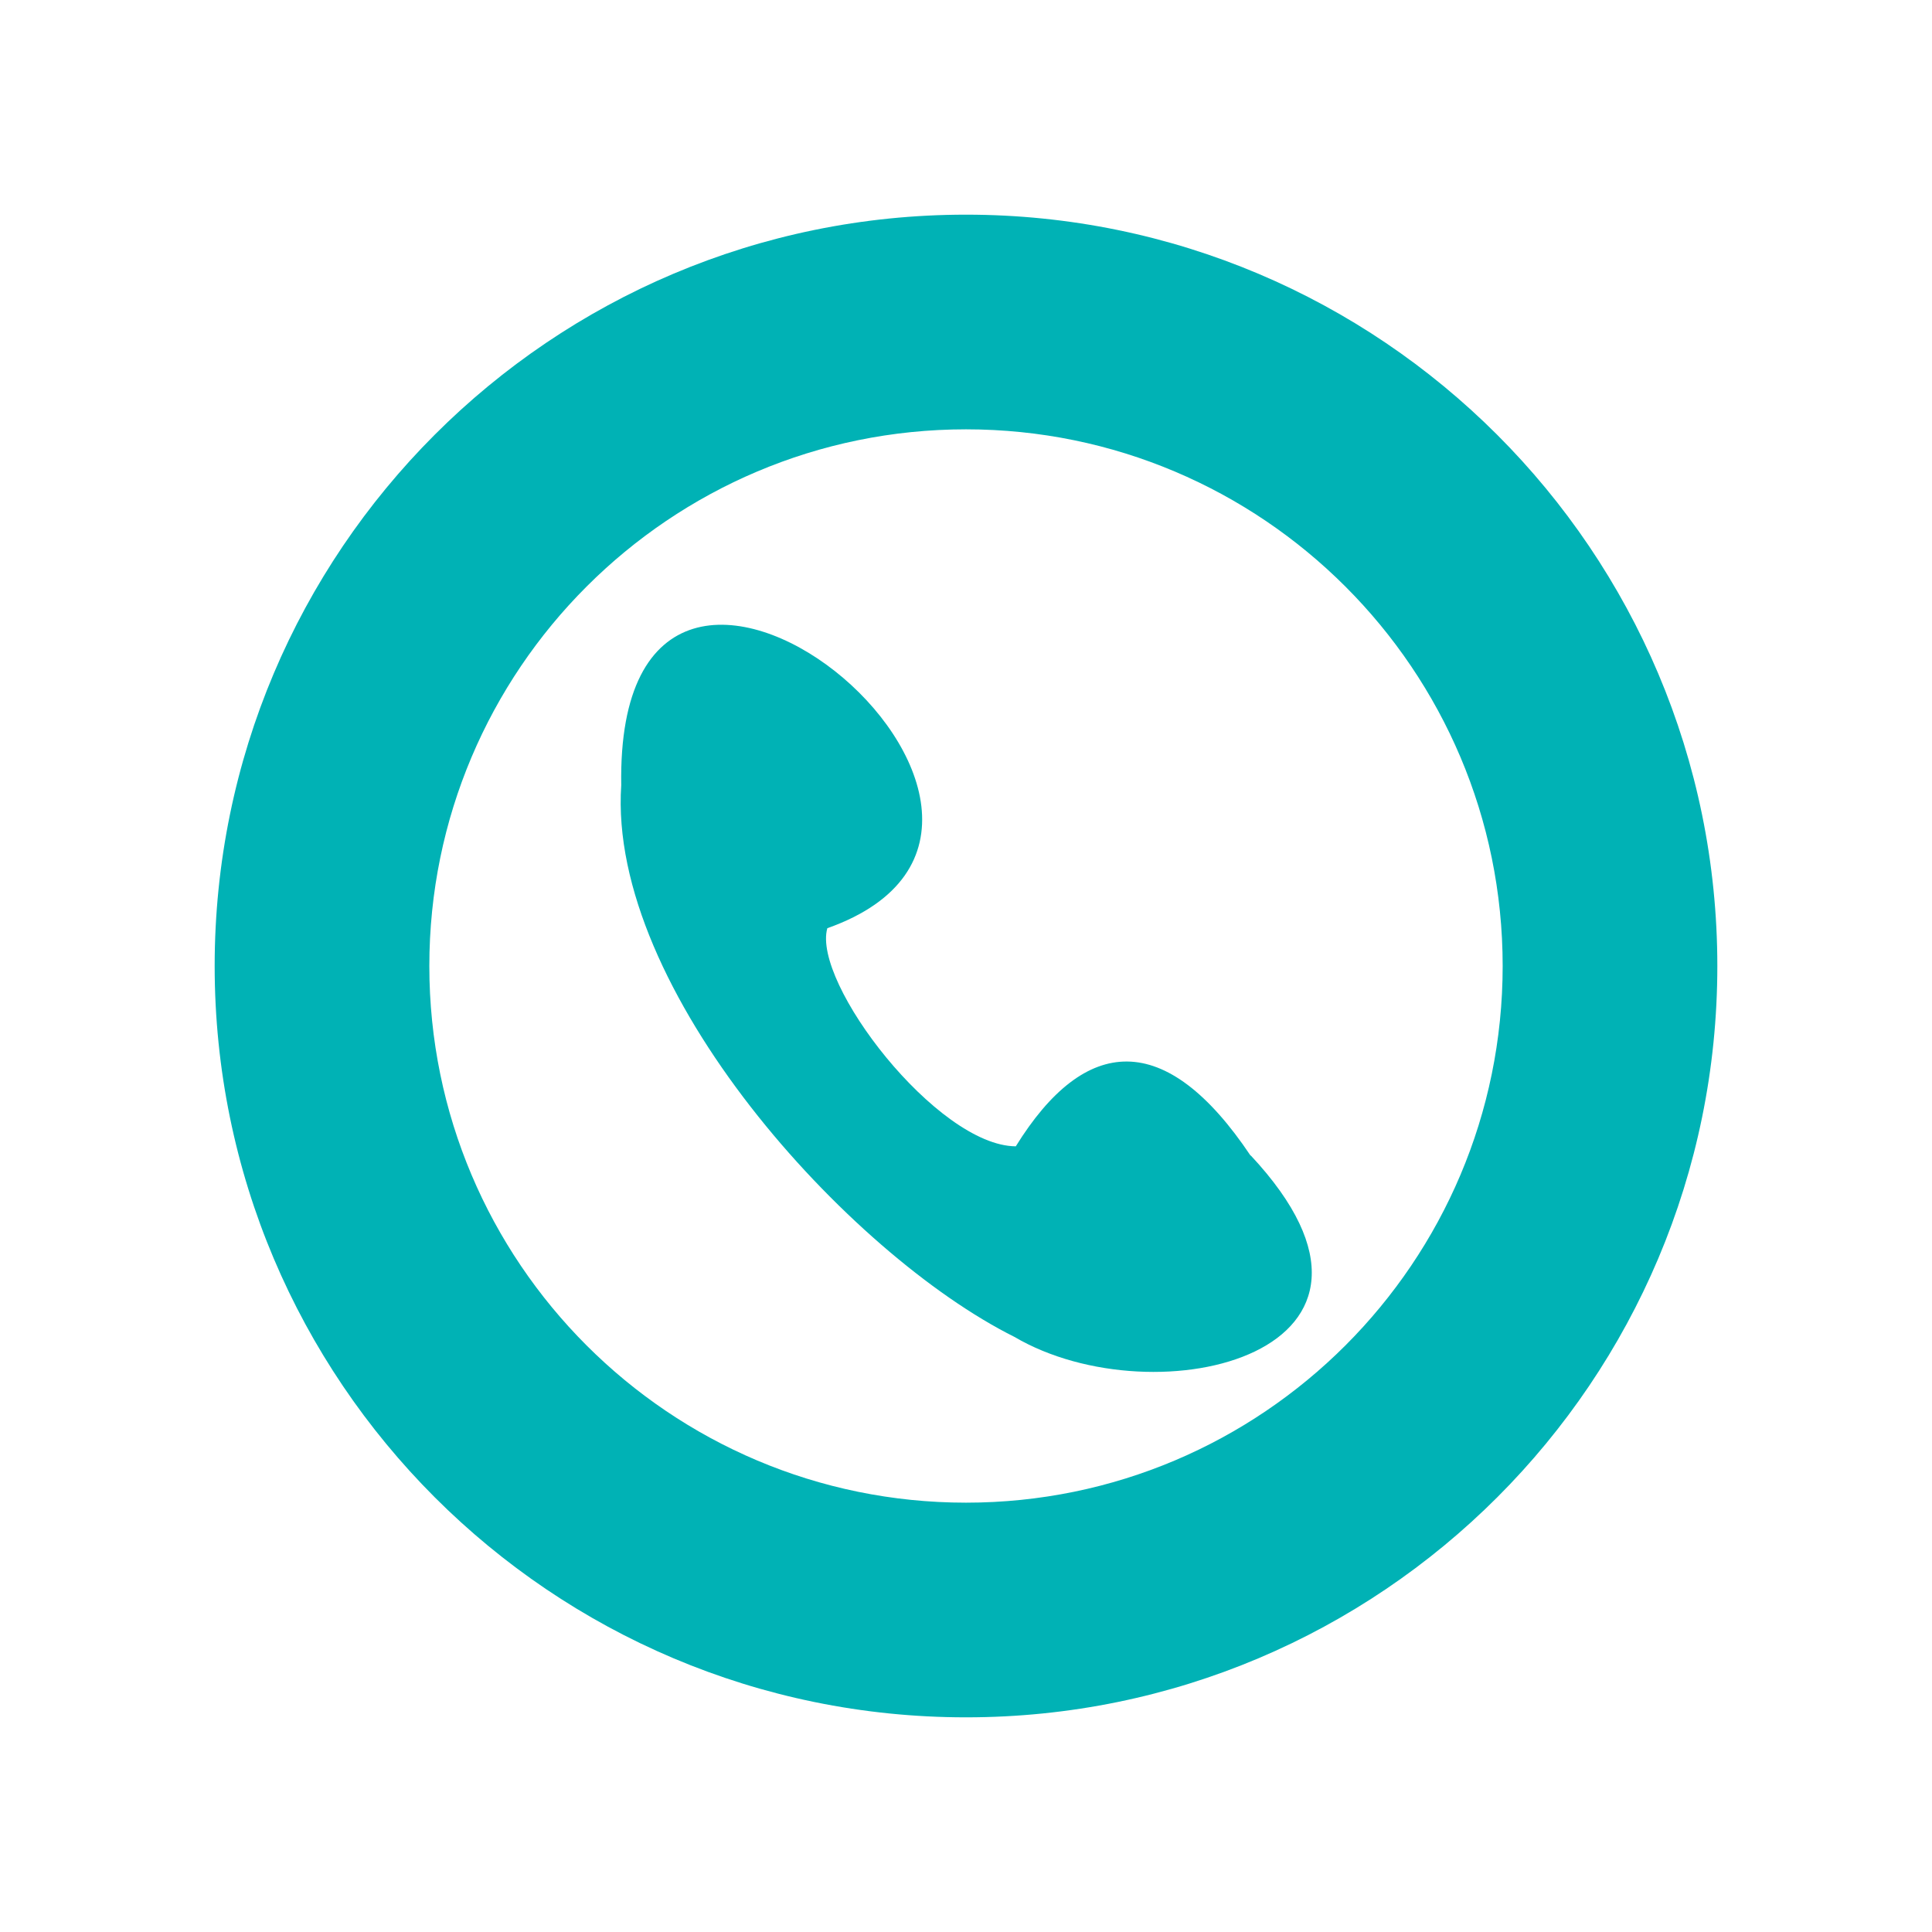
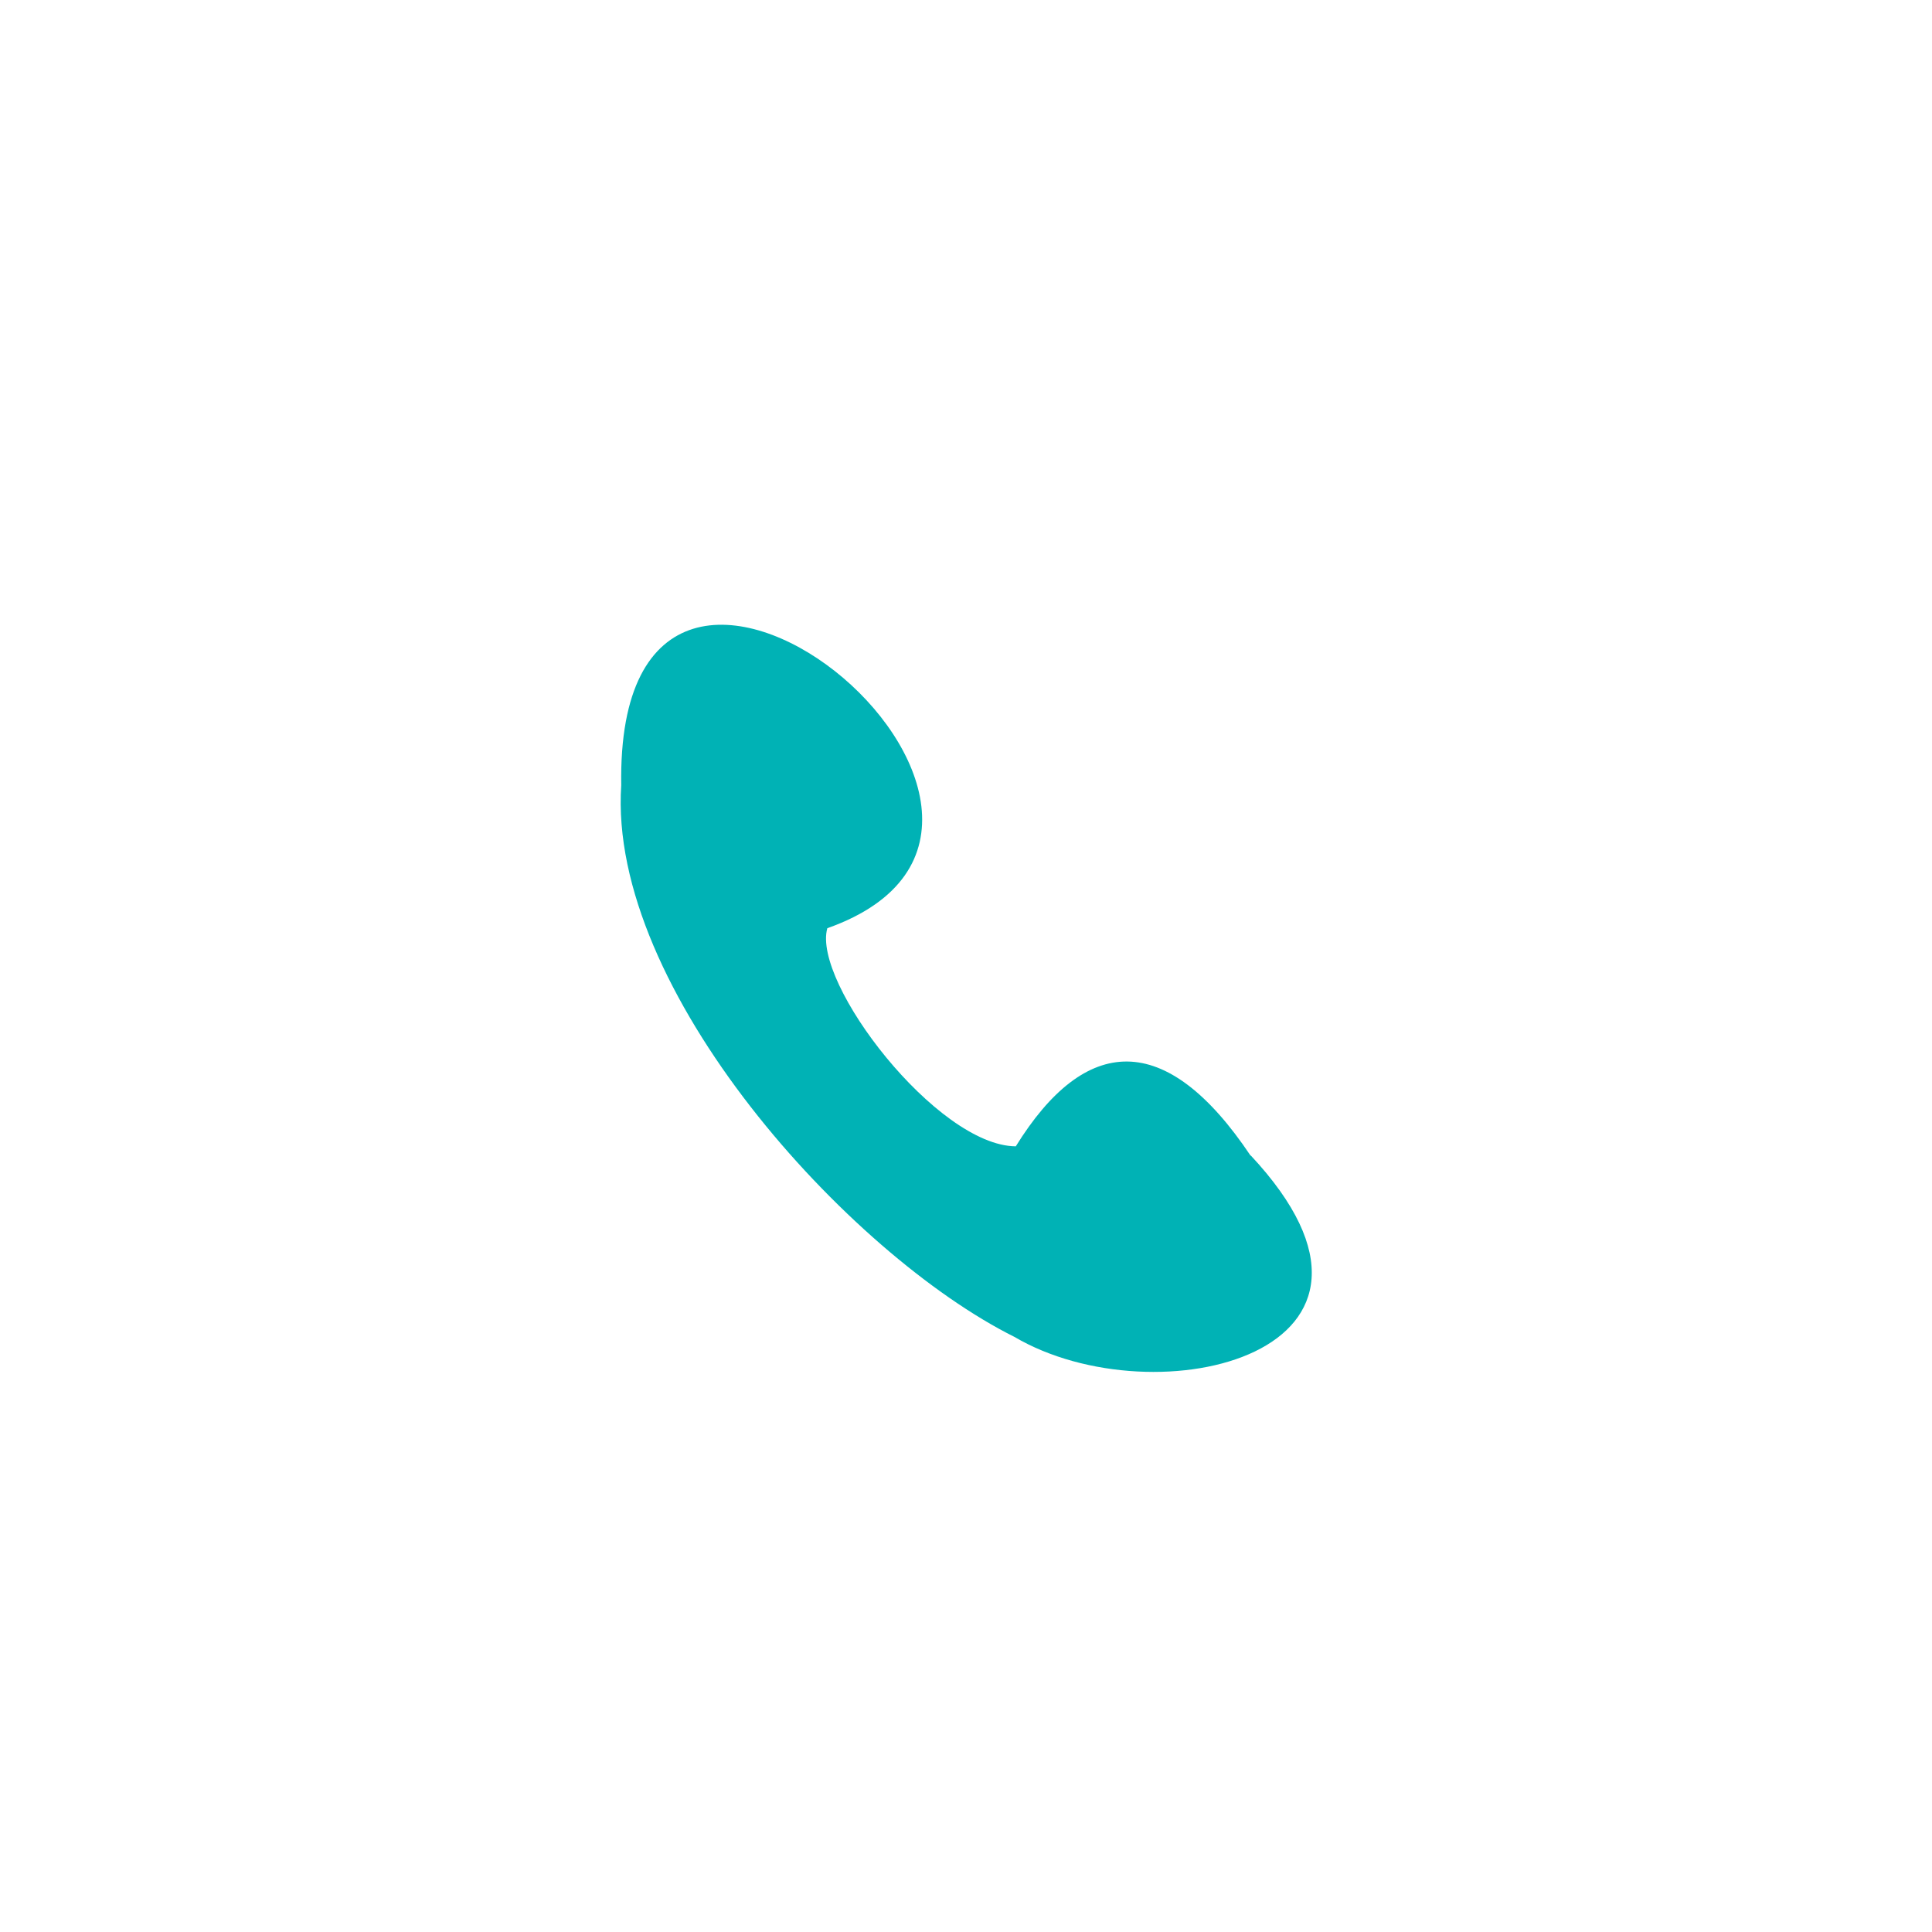
<svg xmlns="http://www.w3.org/2000/svg" viewBox="0 0 45 45">
  <defs>
    <style>.be{fill:#00b2b5;}</style>
  </defs>
  <g id="a">
    <g id="b">
      <g id="c" />
      <g id="d" />
      <g id="e" />
      <g id="f" />
      <g id="g" />
    </g>
  </g>
  <g id="h">
    <g id="i">
      <g id="j" />
      <g id="k" />
      <g id="l" />
      <g id="m" />
      <g id="n" />
    </g>
  </g>
  <g id="o">
    <g id="p">
      <g id="q" />
      <g id="r" />
      <g id="s" />
      <g id="t" />
      <g id="u" />
    </g>
  </g>
  <g id="v">
    <g id="w">
      <g id="x" />
      <g id="y" />
      <g id="a`" />
      <g id="aa" />
      <g id="ab" />
    </g>
  </g>
  <g id="ac">
    <g id="ad">
      <g id="ae" />
      <g id="af" />
      <g id="ag" />
      <g id="ah" />
      <g id="ai" />
    </g>
  </g>
  <g id="aj">
    <g id="ak" />
    <g id="al" />
    <g id="am" />
    <g id="an" />
    <g id="ao" />
  </g>
  <g id="ap" />
  <g id="aq">
    <g id="ar" />
    <g id="as" />
    <g id="at" />
  </g>
  <g id="au" />
  <g id="av" />
  <g id="aw" />
  <g id="ax">
    <g id="ay">
-       <path class="be" d="M22.5,5C12.83,5,5,12.84,5,22.5s7.83,17.5,17.5,17.5,17.5-7.84,17.5-17.5S32.16,5,22.5,5Zm0,30c-6.9,0-12.5-5.6-12.5-12.5s5.6-12.5,12.5-12.5,12.5,5.6,12.5,12.5-5.6,12.5-12.5,12.5Z" />
      <path class="be" d="M29.13,26.92c-1.98-2.96-3.86-2.82-5.47-.22-1.83-.01-4.75-3.81-4.39-5.08,7.02-2.49-4.95-12.37-4.8-3.33-.32,4.75,5.29,10.92,9.16,12.85,3.3,1.94,9.8,.37,5.5-4.23Z" />
    </g>
  </g>
  <g id="b`" />
  <g id="ba" />
  <g id="bb" />
  <g id="bc" />
  <g id="bd" />
</svg>